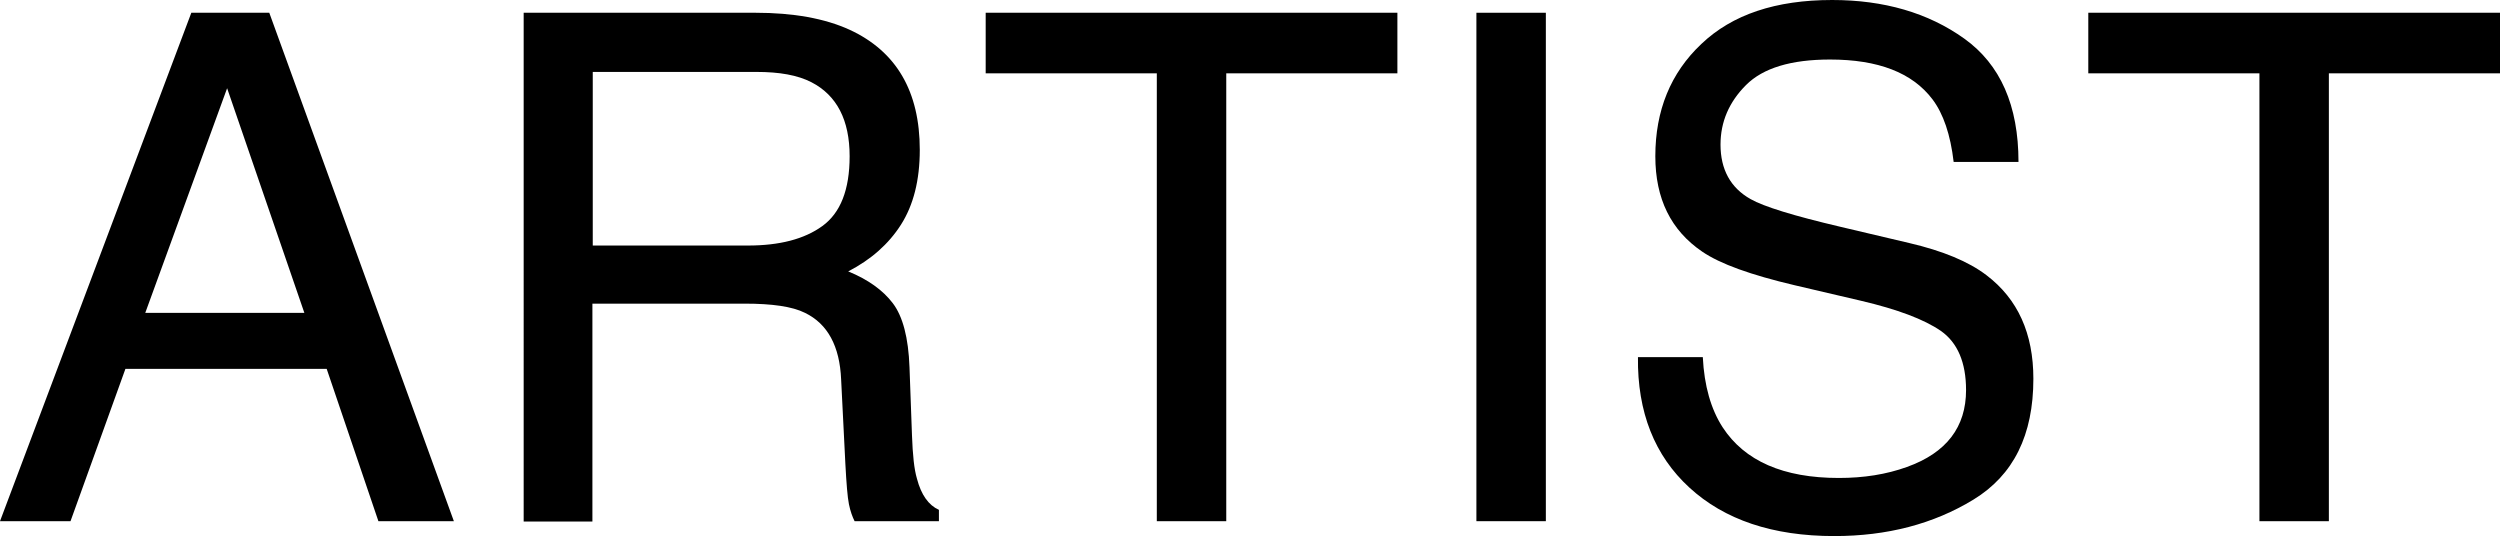
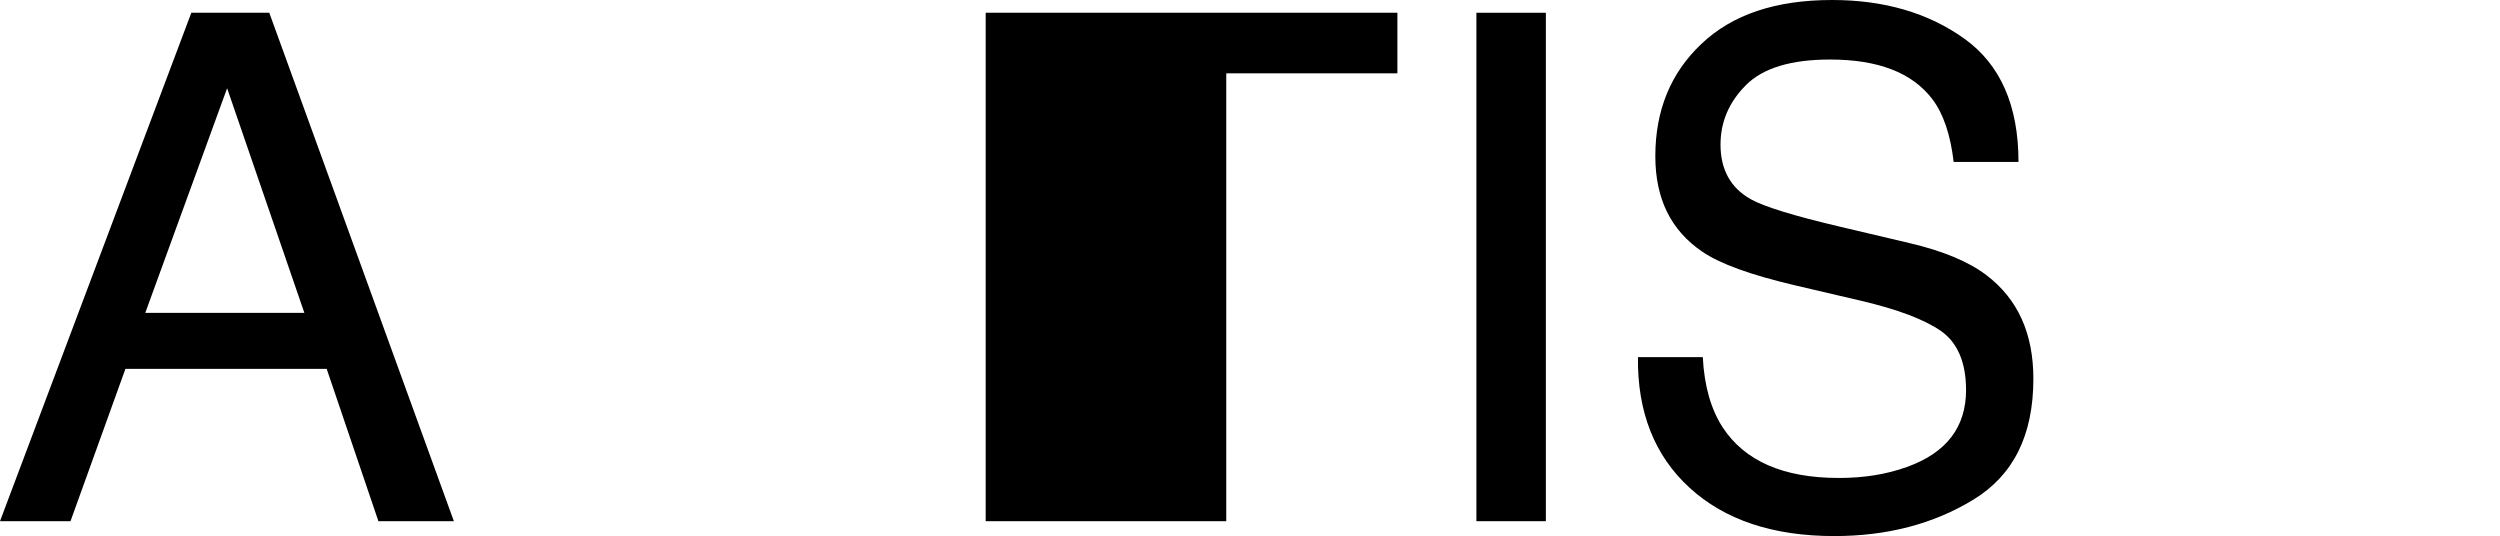
<svg xmlns="http://www.w3.org/2000/svg" id="_レイヤー_2" data-name="レイヤー 2" viewBox="0 0 70.56 15.13">
  <defs>
    <style>
      .cls-1 {
        stroke-width: 0px;
      }
    </style>
  </defs>
  <g id="_レイヤー_1-2" data-name="レイヤー 1">
    <g>
      <path class="cls-1" d="m5.4.36h2.2l5.21,14.35h-2.13l-1.46-4.3H3.54l-1.55,4.3H0L5.4.36Zm3.19,8.47l-2.18-6.34-2.31,6.34h4.49Z" />
-       <path class="cls-1" d="m14.8.36h6.52c1.07,0,1.96.16,2.66.48,1.32.61,1.98,1.74,1.98,3.39,0,.86-.18,1.56-.53,2.11s-.85.99-1.49,1.32c.56.23.98.53,1.26.9s.44.97.47,1.81l.07,1.92c.02.55.06.95.14,1.22.12.46.33.75.62.88v.32h-2.38c-.06-.12-.12-.28-.16-.48s-.07-.57-.1-1.13l-.12-2.39c-.04-.94-.38-1.57-1.02-1.88-.36-.18-.93-.26-1.7-.26h-4.3v6.15h-1.94V.36Zm6.31,6.57c.89,0,1.59-.18,2.1-.55s.77-1.02.77-1.97c0-1.02-.36-1.72-1.08-2.09-.39-.2-.9-.29-1.55-.29h-4.62v4.9h4.37Z" />
-       <path class="cls-1" d="m39.44.36v1.71h-4.83v12.64h-1.96V2.07h-4.83V.36h11.63Z" />
+       <path class="cls-1" d="m39.44.36v1.71h-4.83v12.64h-1.96h-4.83V.36h11.63Z" />
      <path class="cls-1" d="m41.67.36h1.96v14.35h-1.96V.36Z" />
      <path class="cls-1" d="m48.06,10.08c.04.81.23,1.47.56,1.98.62.95,1.71,1.43,3.28,1.43.7,0,1.34-.1,1.92-.31,1.12-.4,1.67-1.13,1.67-2.17,0-.78-.24-1.34-.71-1.67-.48-.33-1.23-.61-2.25-.85l-1.88-.44c-1.23-.29-2.1-.6-2.61-.95-.88-.6-1.32-1.49-1.32-2.69,0-1.29.43-2.35,1.3-3.17.87-.83,2.1-1.24,3.69-1.24,1.46,0,2.71.36,3.73,1.09,1.02.73,1.53,1.89,1.53,3.48h-1.83c-.09-.77-.29-1.36-.6-1.77-.57-.75-1.53-1.12-2.89-1.12-1.1,0-1.89.24-2.37.72-.48.48-.72,1.04-.72,1.68,0,.7.28,1.22.85,1.54.37.21,1.21.47,2.53.78l1.95.46c.94.22,1.67.52,2.18.91.88.67,1.32,1.64,1.32,2.92,0,1.59-.56,2.72-1.69,3.41s-2.44,1.03-3.93,1.03c-1.74,0-3.1-.46-4.09-1.37-.98-.9-1.47-2.13-1.45-3.68h1.83Z" />
-       <path class="cls-1" d="m70.56.36v1.71h-4.83v12.64h-1.96V2.07h-4.83V.36h11.63Z" />
    </g>
  </g>
</svg>